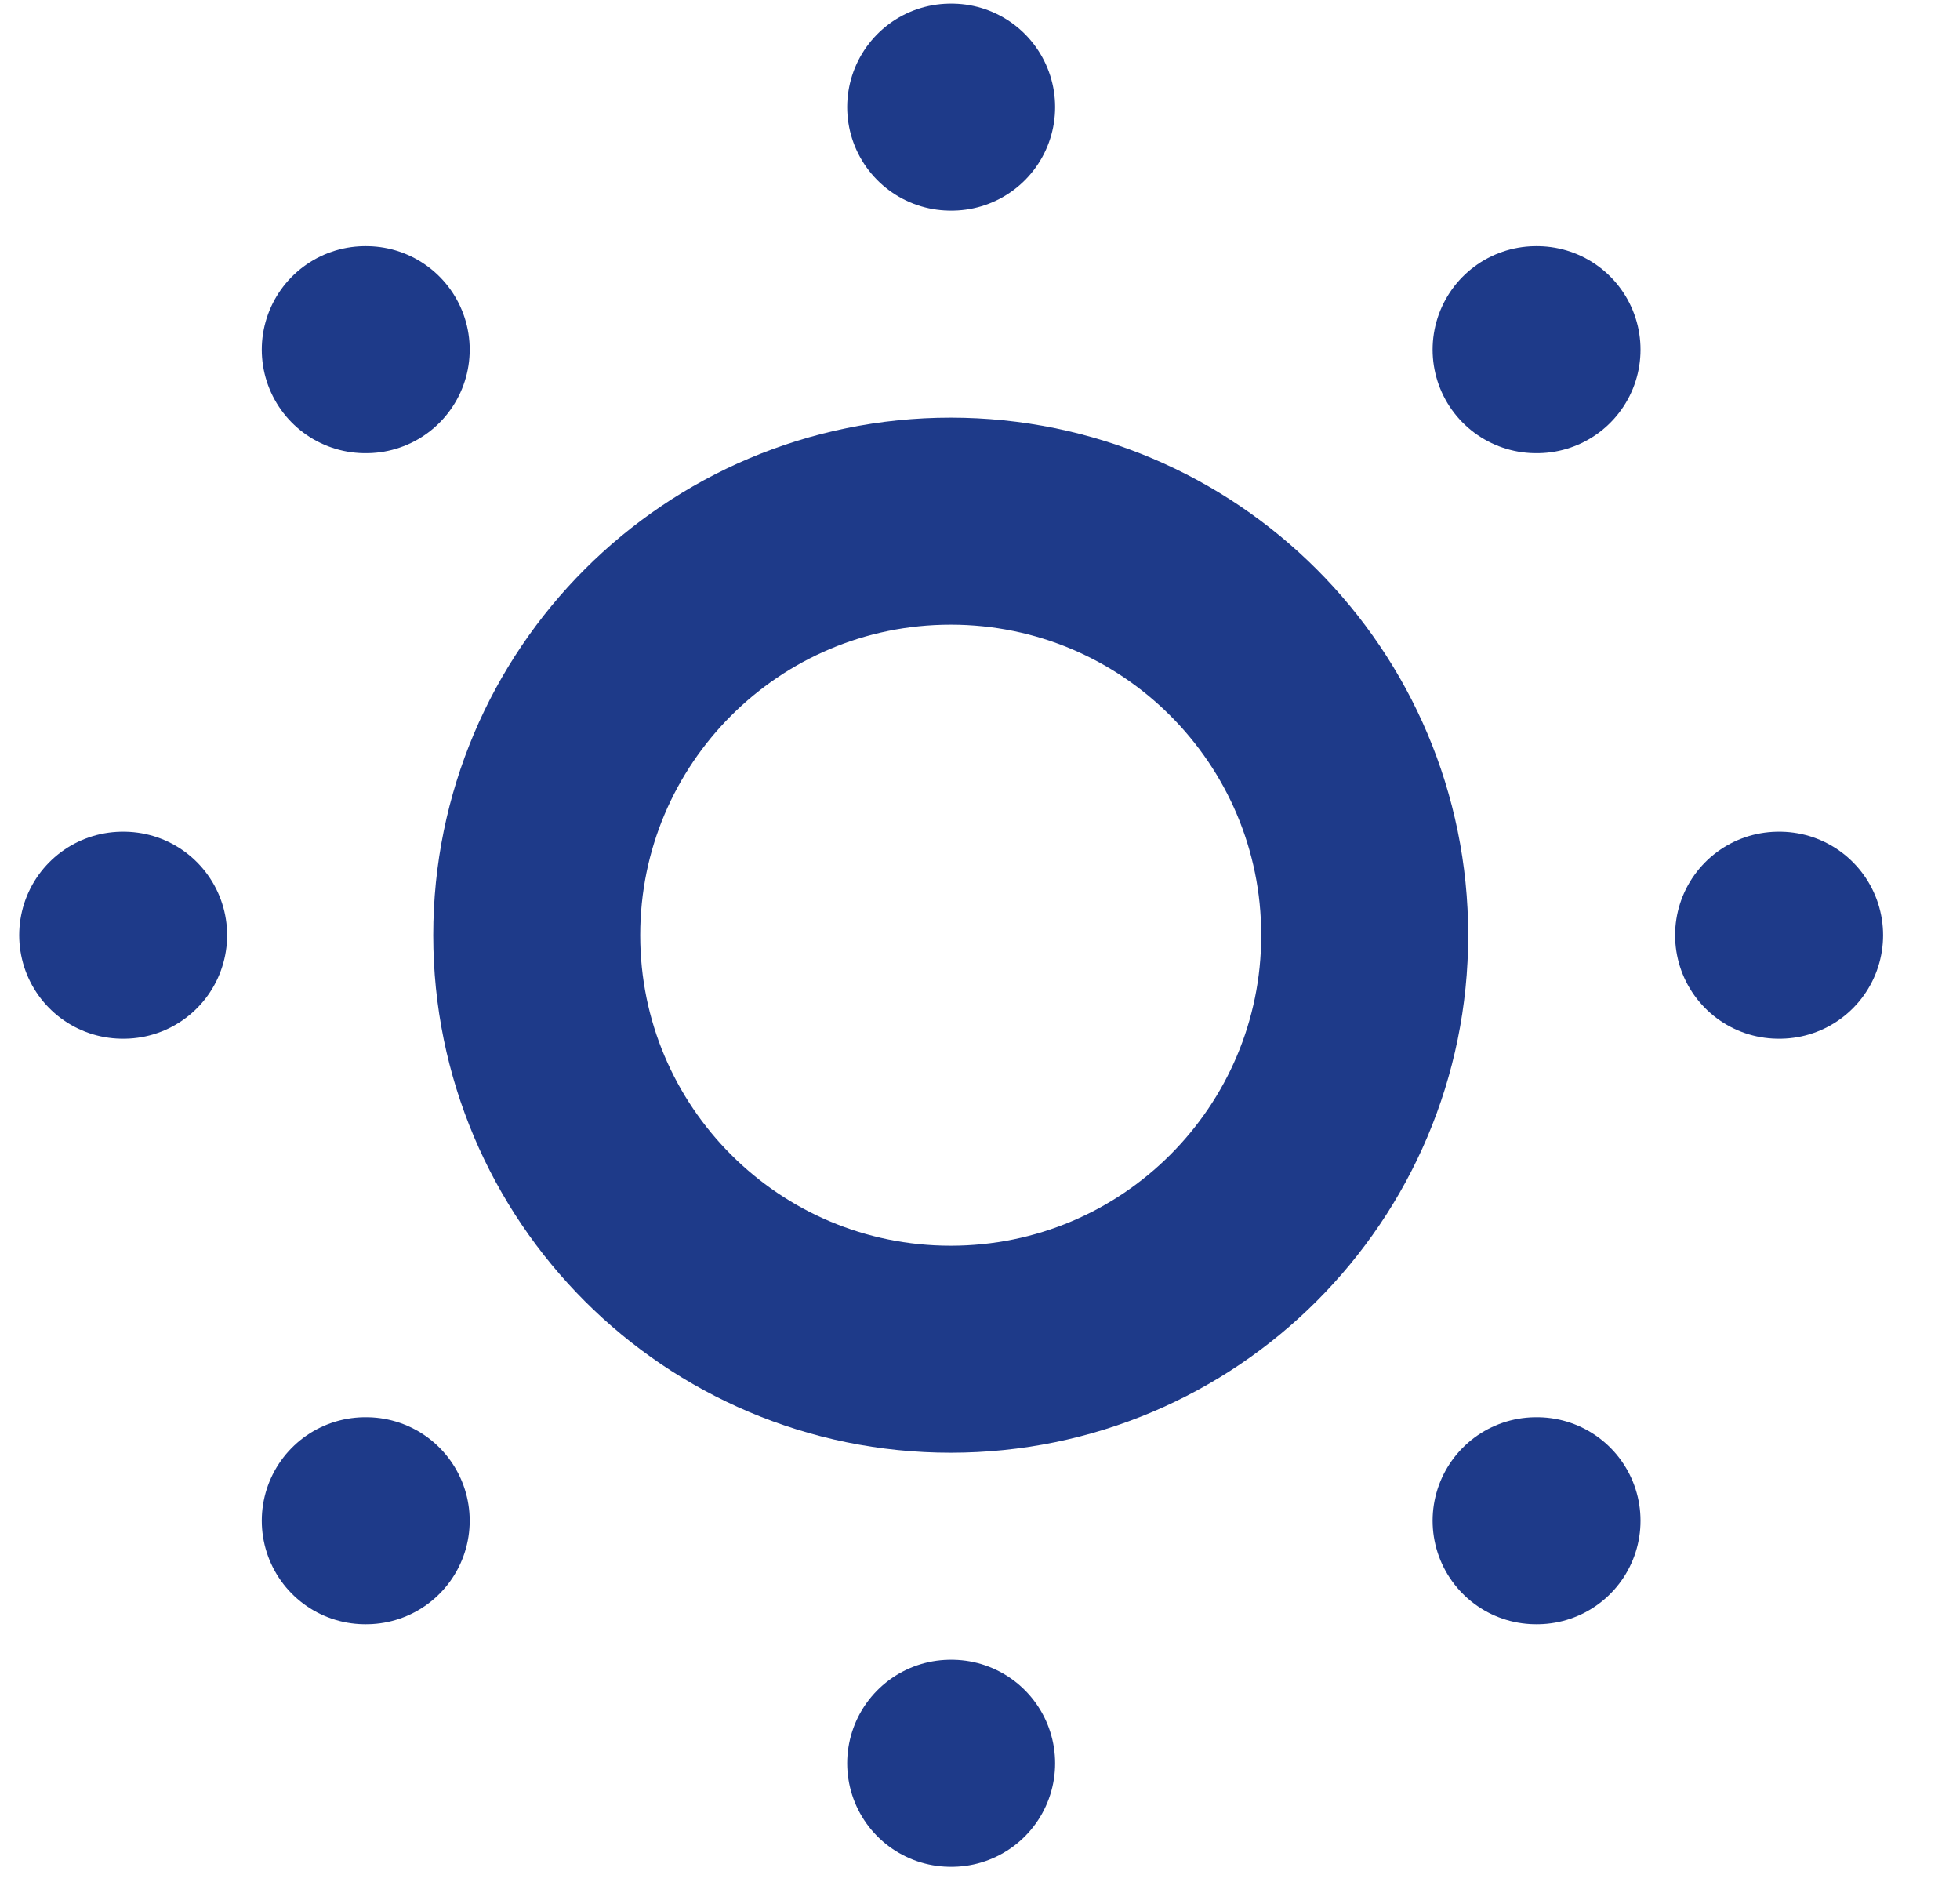
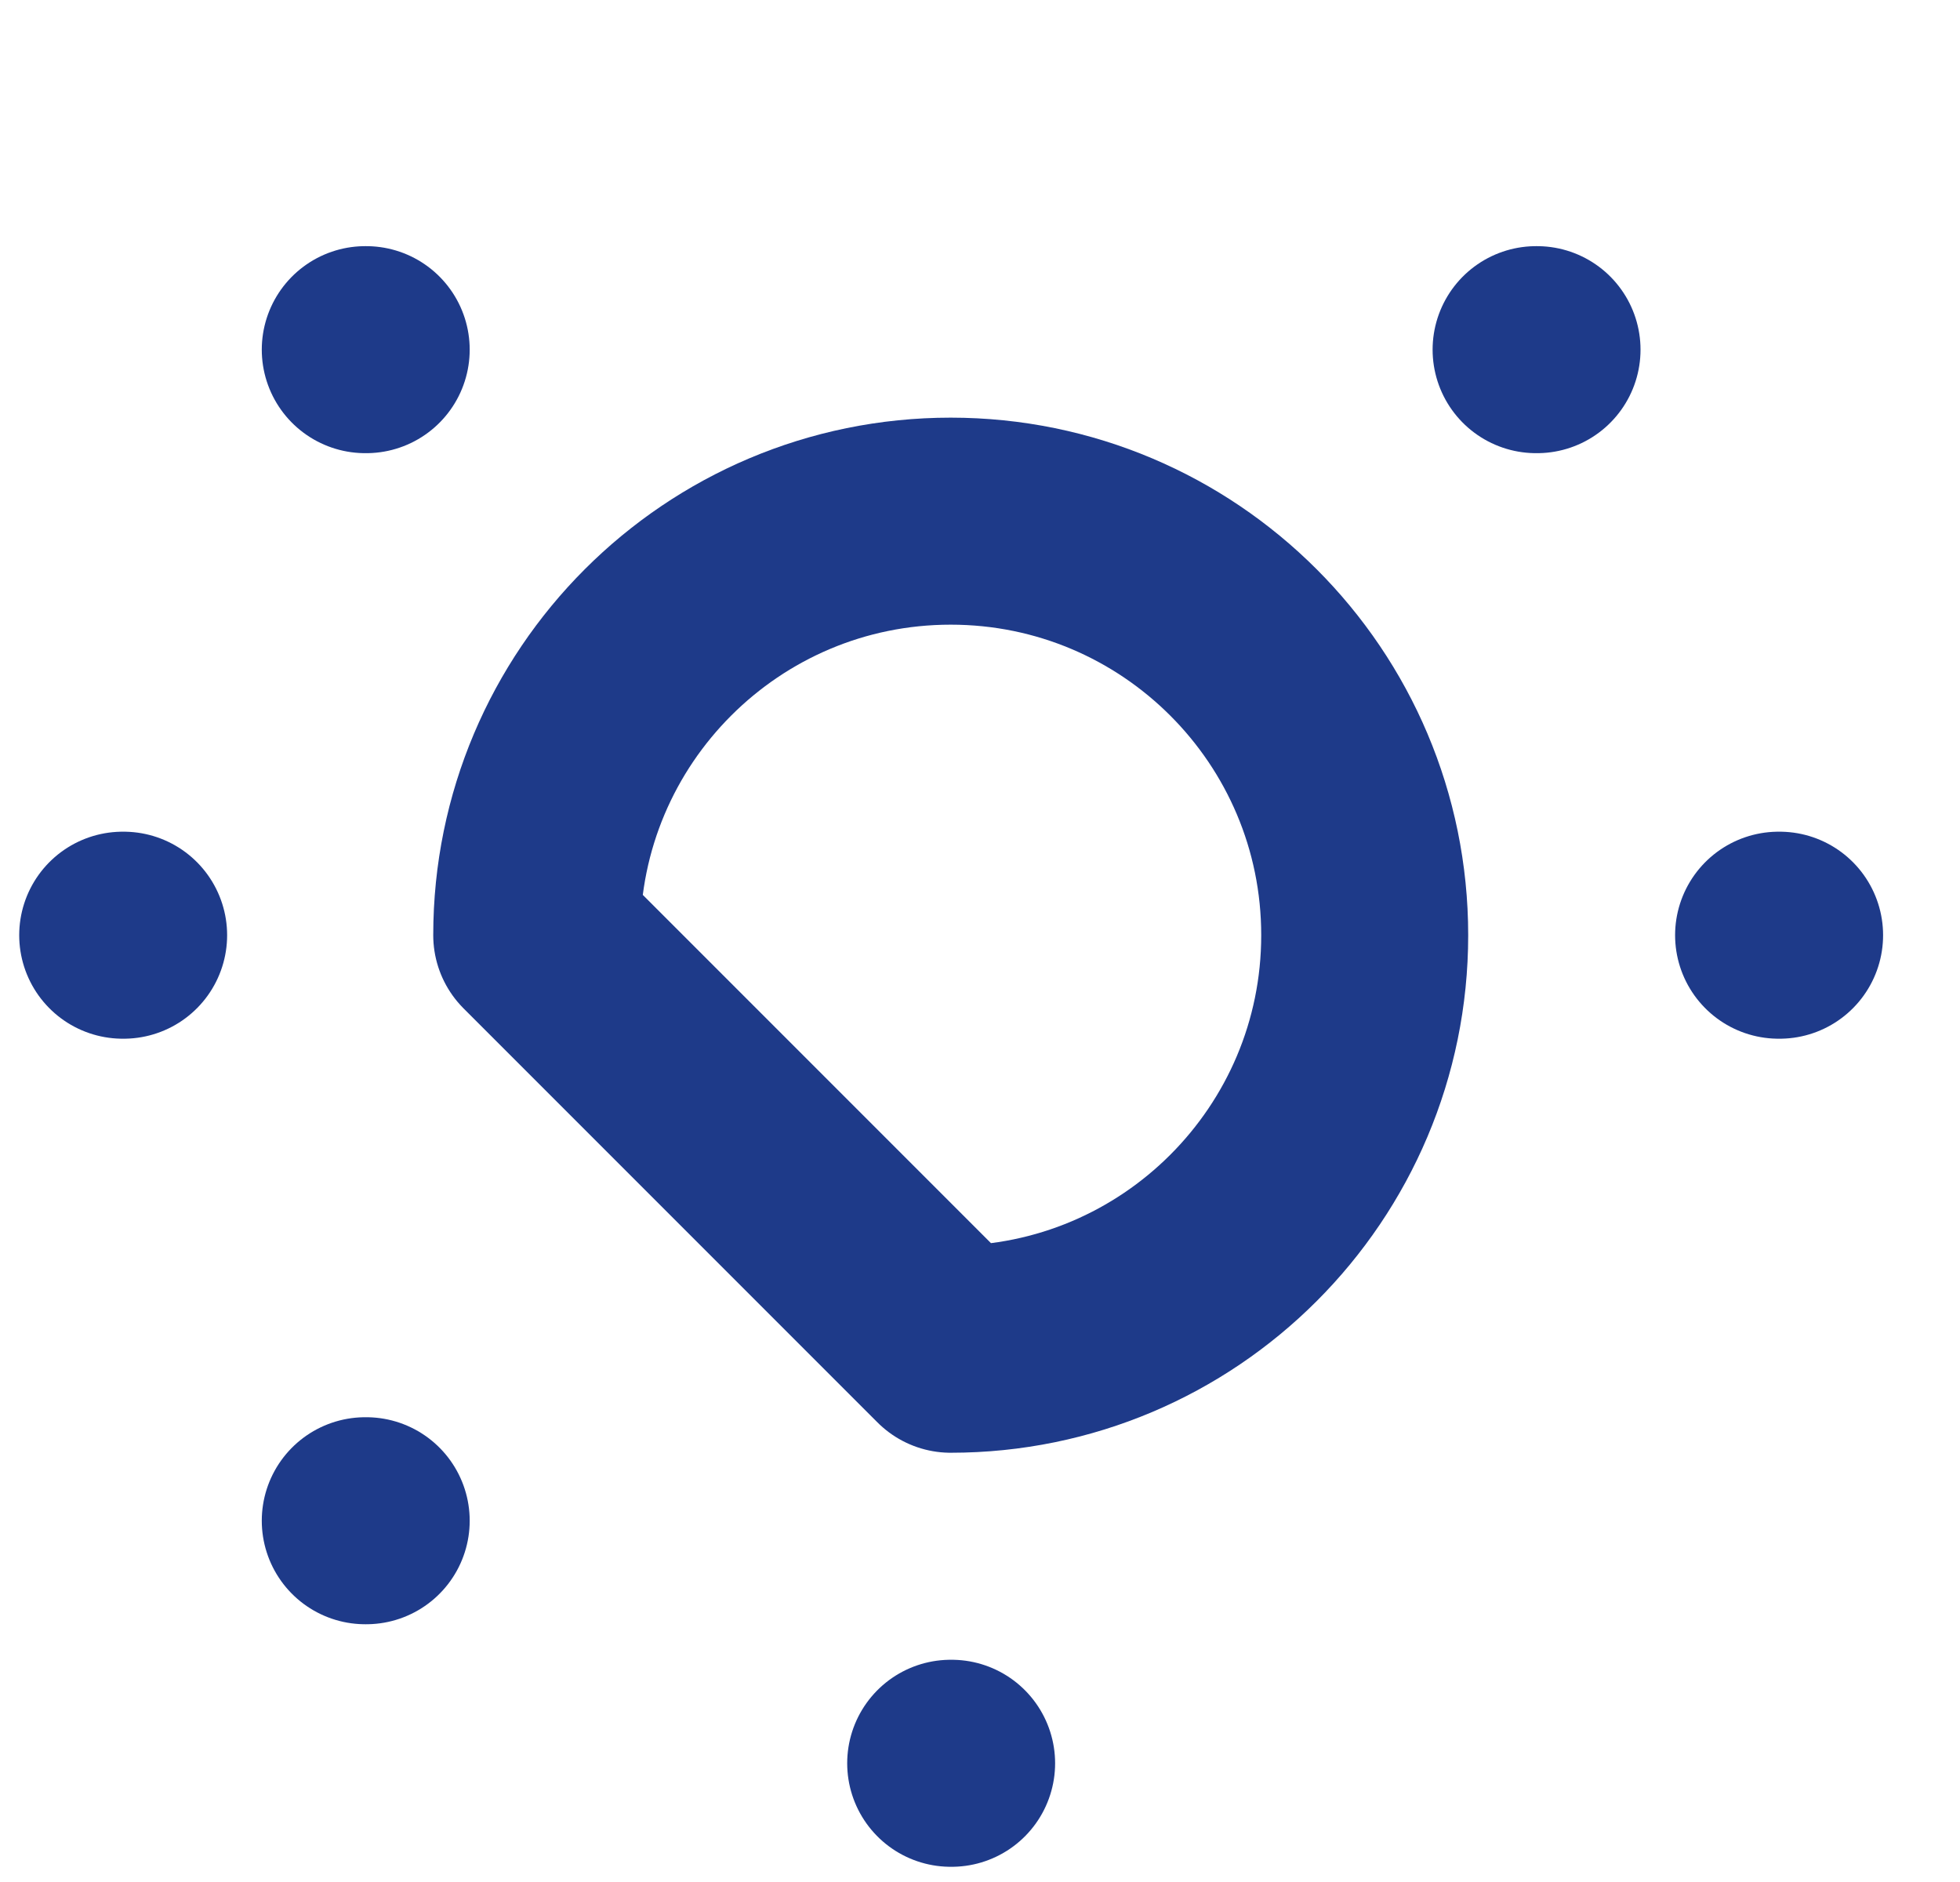
<svg xmlns="http://www.w3.org/2000/svg" width="25" height="24" viewBox="0 0 25 24" fill="none">
-   <path d="M12.126 17.206C15.043 17.206 17.407 14.842 17.407 11.926C17.407 9.01 15.043 6.646 12.126 6.646C9.21 6.646 6.846 9.01 6.846 11.926C6.846 14.842 9.21 17.206 12.126 17.206Z" stroke="#1E3A89" stroke-width="2.64" stroke-linecap="round" stroke-linejoin="round" />
-   <path d="M12.126 1.366H12.138" stroke="#1E3A89" stroke-width="2.64" stroke-linecap="round" stroke-linejoin="round" />
+   <path d="M12.126 17.206C15.043 17.206 17.407 14.842 17.407 11.926C17.407 9.01 15.043 6.646 12.126 6.646C9.21 6.646 6.846 9.01 6.846 11.926Z" stroke="#1E3A89" stroke-width="2.64" stroke-linecap="round" stroke-linejoin="round" />
  <path d="M22.686 11.926H22.699" stroke="#1E3A89" stroke-width="2.64" stroke-linecap="round" stroke-linejoin="round" />
  <path d="M12.126 22.486H12.138" stroke="#1E3A89" stroke-width="2.64" stroke-linecap="round" stroke-linejoin="round" />
  <path d="M1.565 11.926H1.577" stroke="#1E3A89" stroke-width="2.64" stroke-linecap="round" stroke-linejoin="round" />
  <path d="M19.593 4.459H19.605" stroke="#1E3A89" stroke-width="2.64" stroke-linecap="round" stroke-linejoin="round" />
-   <path d="M19.593 19.393H19.605" stroke="#1E3A89" stroke-width="2.64" stroke-linecap="round" stroke-linejoin="round" />
  <path d="M4.659 19.393H4.671" stroke="#1E3A89" stroke-width="2.64" stroke-linecap="round" stroke-linejoin="round" />
  <path d="M4.659 4.459H4.671" stroke="#1E3A89" stroke-width="2.64" stroke-linecap="round" stroke-linejoin="round" />
</svg>